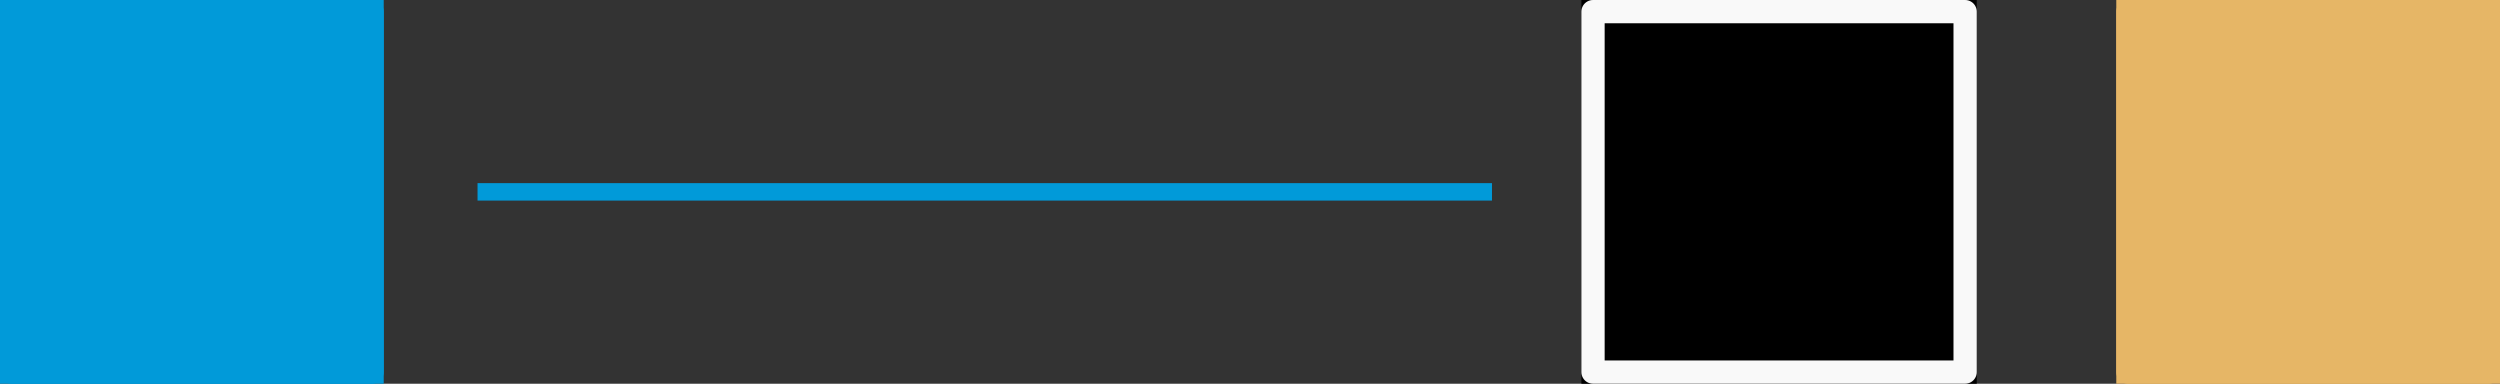
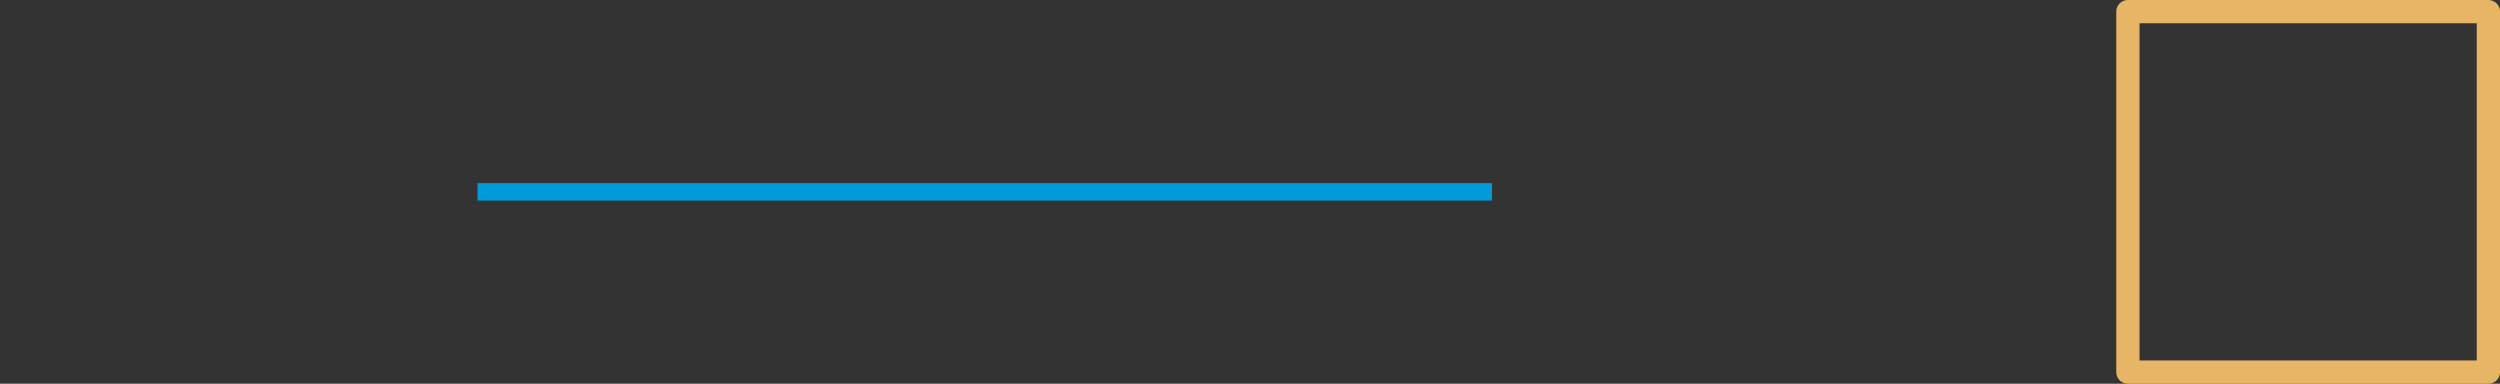
<svg xmlns="http://www.w3.org/2000/svg" width="215" height="33" viewBox="0 0 215 33">
  <rect x="0" y="0" width="215" height="33" fill="#333333" stroke="none" />
  <g id="Group_5959" data-name="Group 5959" transform="translate(-1129 -6030)">
    <g id="Group_5958" data-name="Group 5958" transform="translate(557 20)">
      <g id="Rectangle_2852" data-name="Rectangle 2852" transform="translate(754 6010)" fill="#e6b666" stroke="#e6b666" stroke-linejoin="round" stroke-width="2">
-         <rect width="33" height="33" stroke="none" />
        <rect x="1" y="1" width="31" height="31" fill="none" />
      </g>
      <g id="Rectangle_2853" data-name="Rectangle 2853" transform="translate(572 6010)" fill="#019ad9" stroke="#019ad9" stroke-linejoin="round" stroke-width="2">
-         <rect width="33" height="33" stroke="none" />
-         <rect x="1" y="1" width="31" height="31" fill="none" />
-       </g>
+         </g>
      <g id="Rectangle_2851" data-name="Rectangle 2851" transform="translate(708 6010)" stroke="#f9f9f9" stroke-linejoin="round" stroke-width="2">
-         <rect width="34" height="33" stroke="none" />
-         <rect x="1" y="1" width="32" height="31" fill="none" />
-       </g>
+         </g>
    </g>
    <path id="Path_2329" data-name="Path 2329" d="M12049.921,4803.5h87.242" transform="translate(-10879.853 1243)" fill="none" stroke="#019ad9" stroke-width="1.5" />
  </g>
</svg>